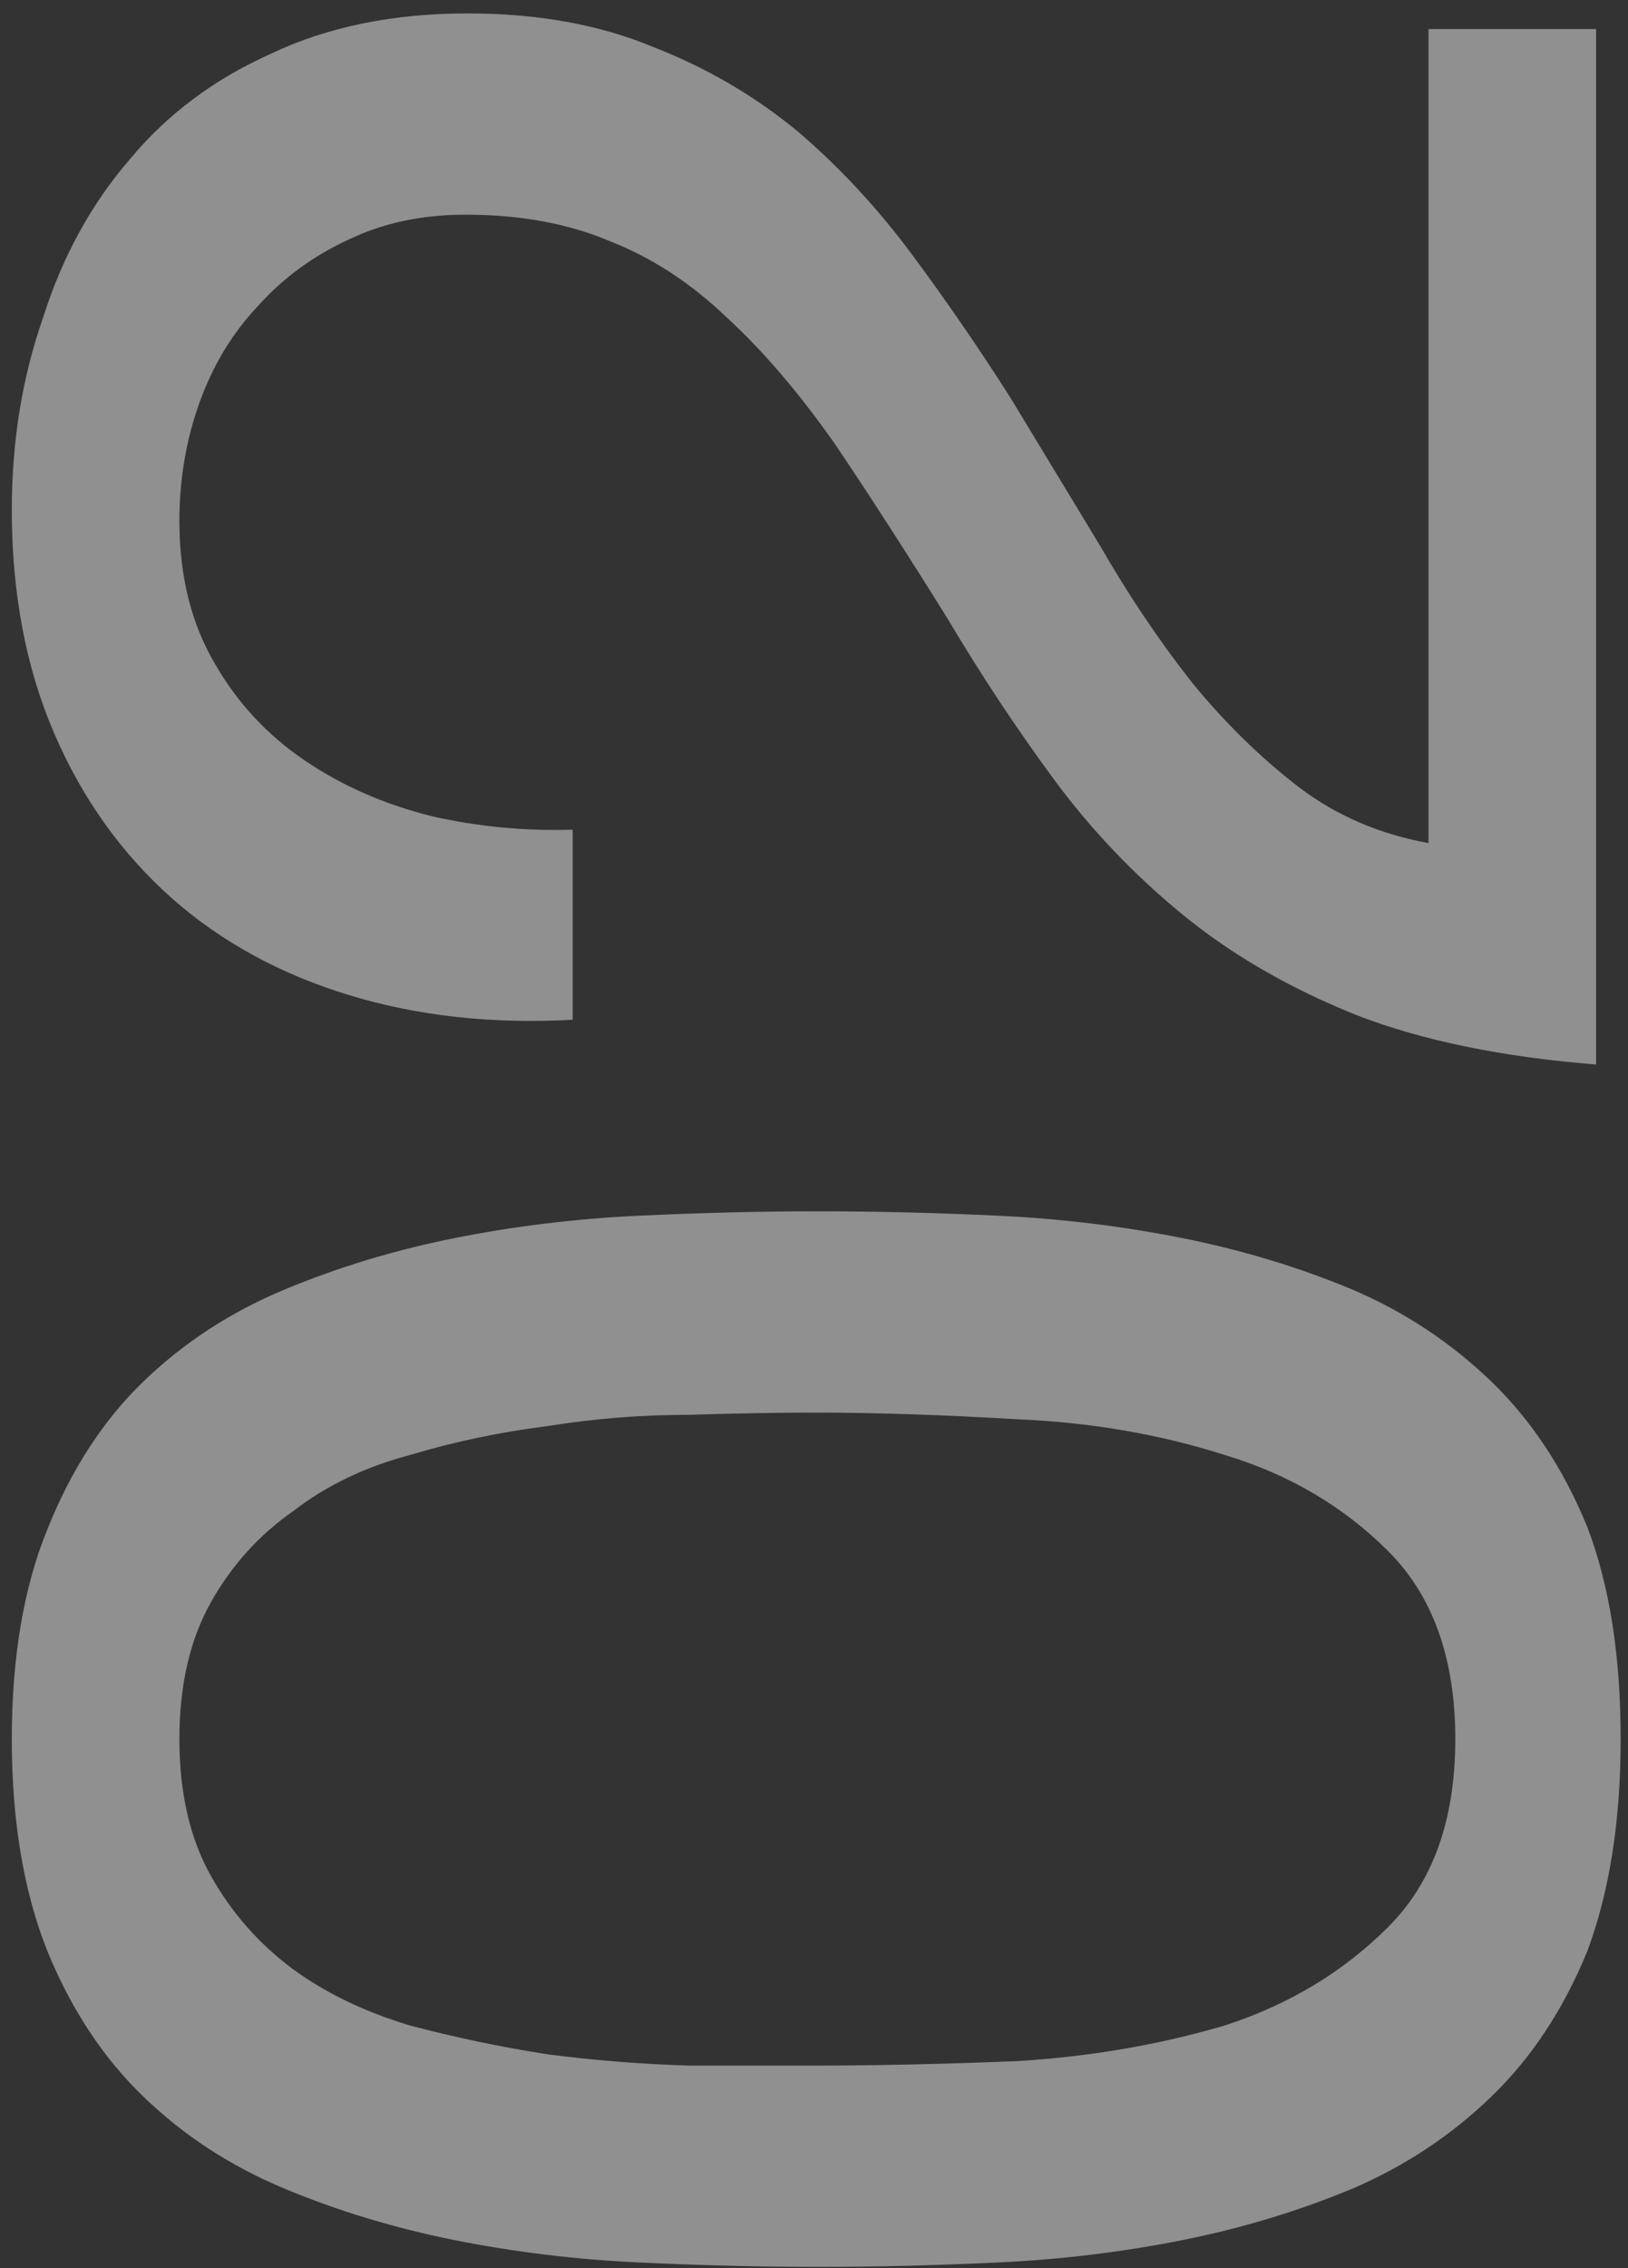
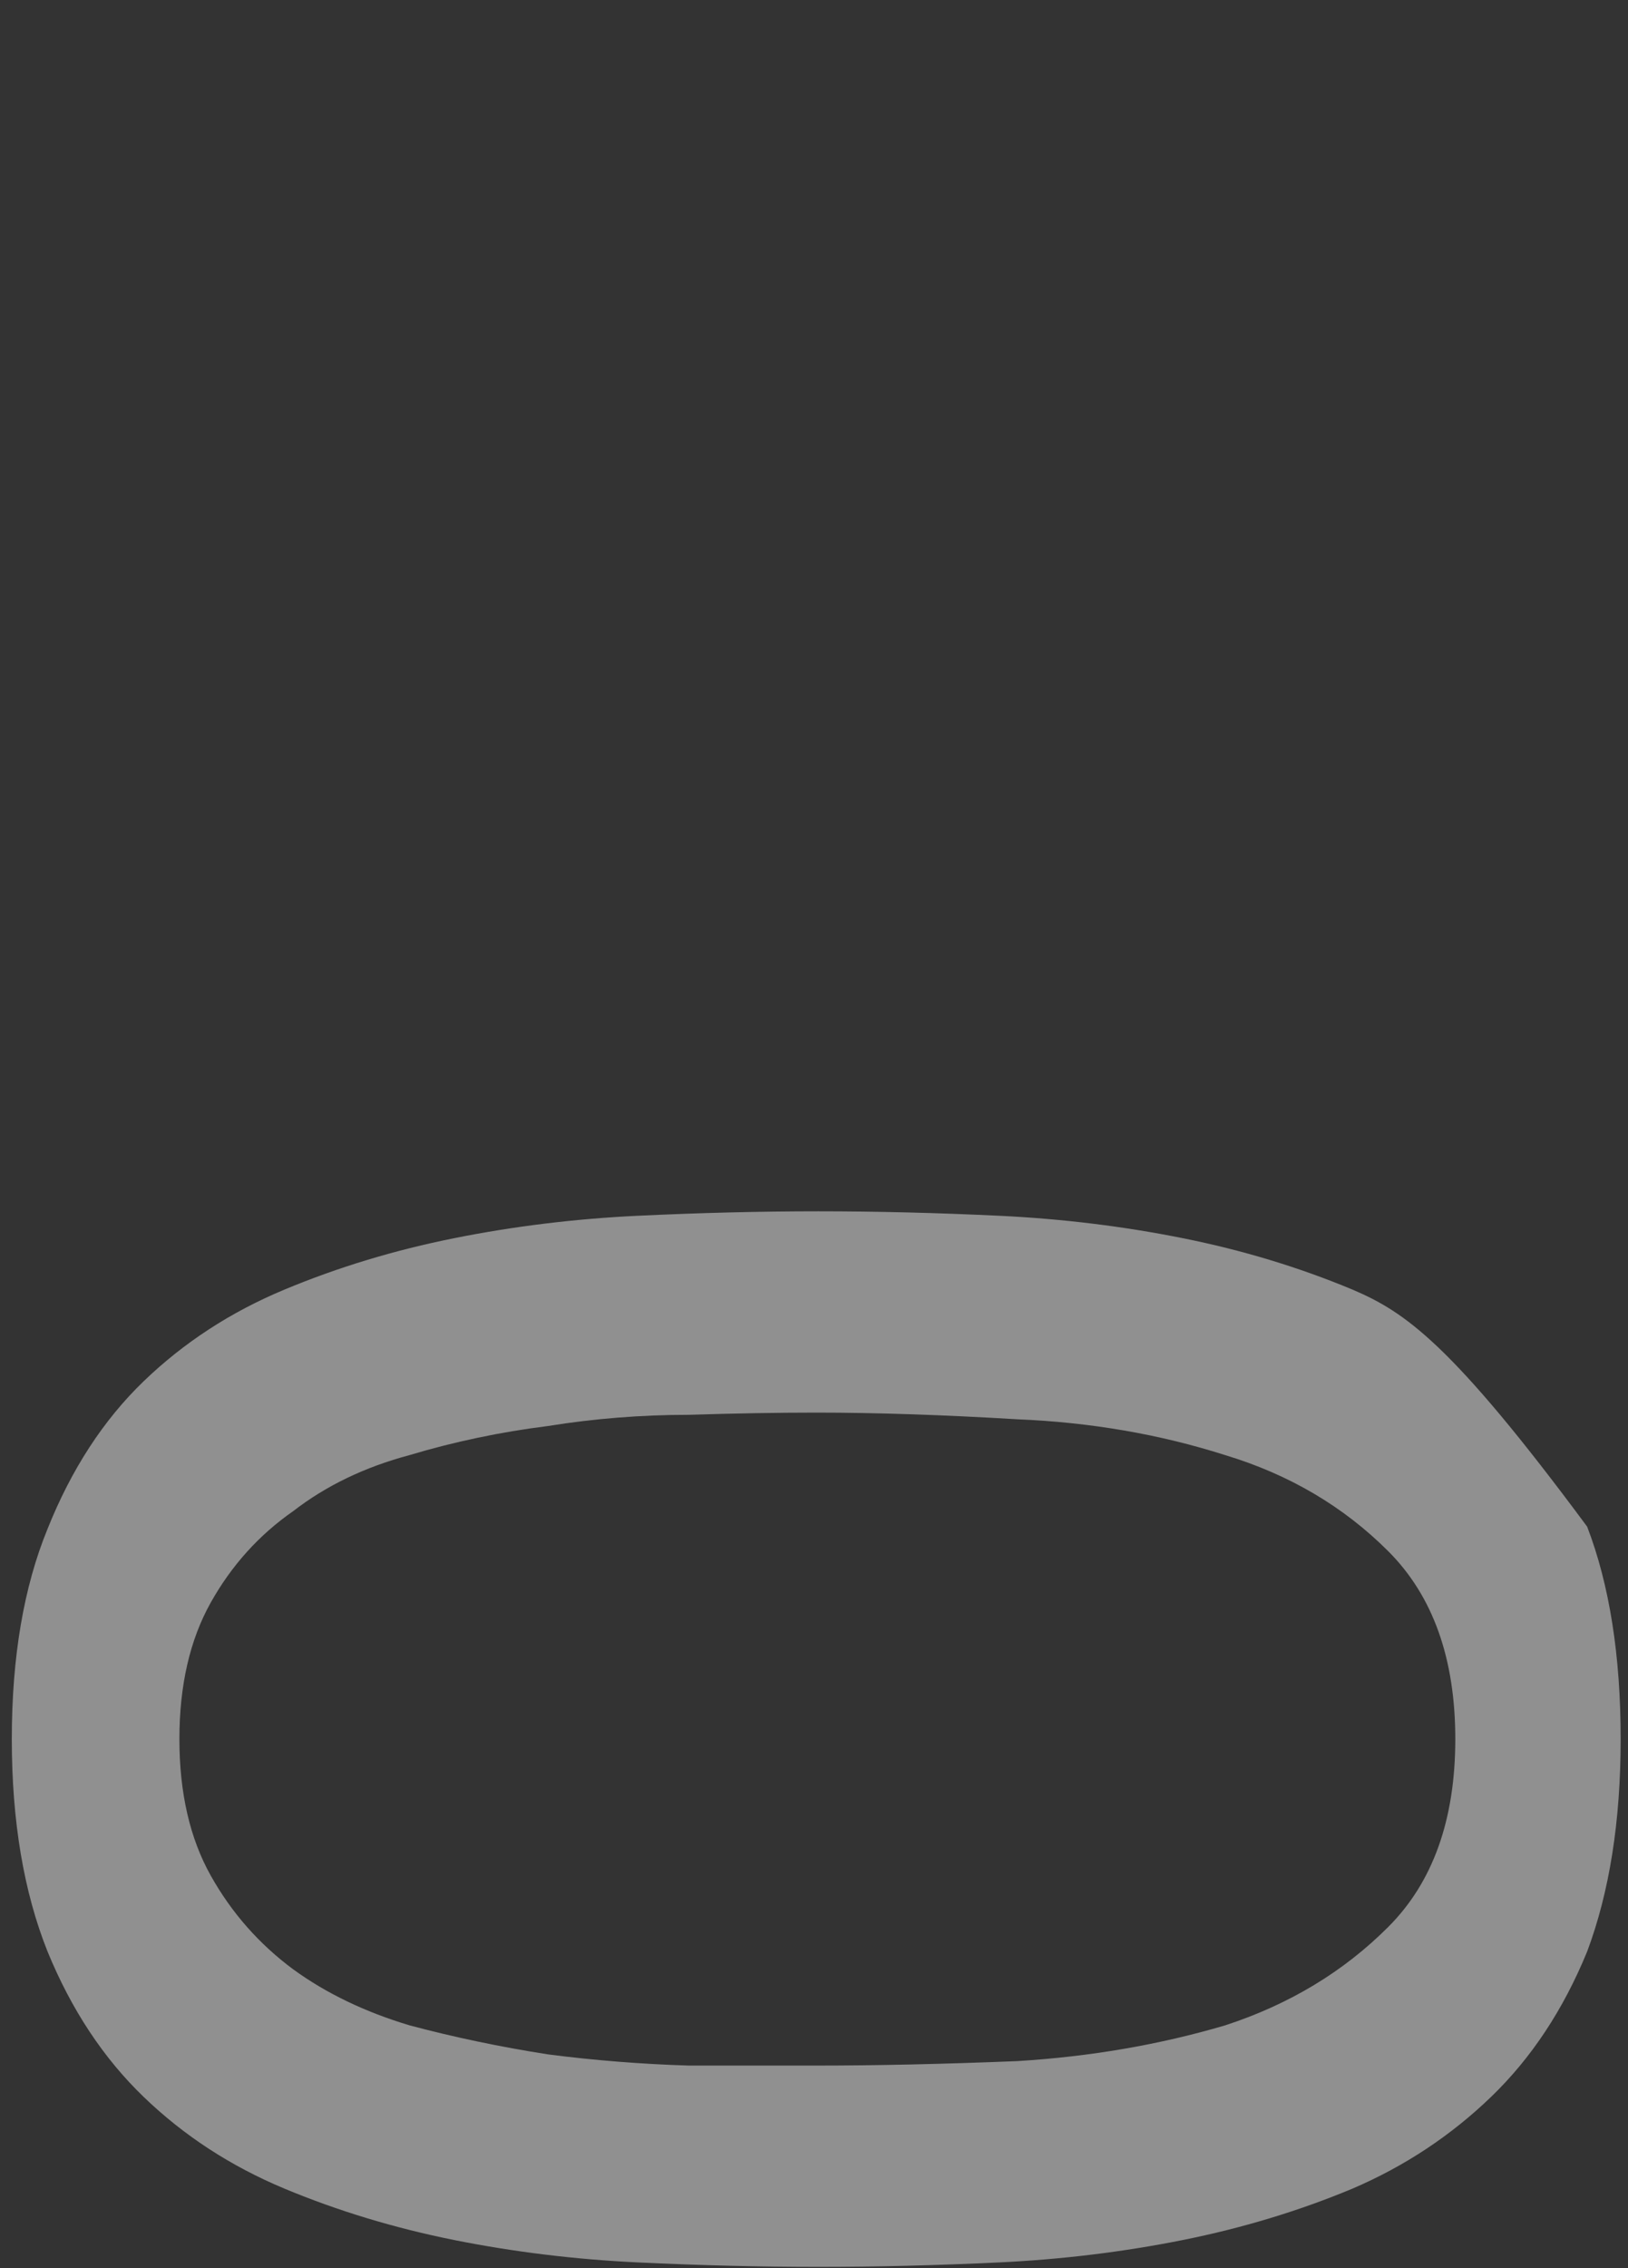
<svg xmlns="http://www.w3.org/2000/svg" width="51" height="71" viewBox="0 0 51 71" fill="none">
  <rect x="0" y="0" width="51" height="71" fill="#333333" stroke="none" />
  <g opacity="0.5">
-     <path d="M25.57 64.656C24.357 64.656 23.027 64.656 21.58 64.656C20.087 64.61 18.617 64.493 17.17 64.306C15.677 64.073 14.23 63.77 12.83 63.397C11.43 62.977 10.217 62.393 9.19 61.647C8.117 60.853 7.253 59.873 6.6 58.706C5.947 57.54 5.62 56.117 5.62 54.437C5.62 52.757 5.947 51.333 6.6 50.166C7.253 49 8.117 48.043 9.19 47.297C10.217 46.503 11.43 45.92 12.83 45.547C14.23 45.127 15.677 44.823 17.17 44.636C18.617 44.403 20.087 44.286 21.58 44.286C23.027 44.24 24.357 44.217 25.57 44.217C27.437 44.217 29.537 44.286 31.87 44.426C34.157 44.52 36.327 44.893 38.38 45.547C40.387 46.153 42.09 47.157 43.49 48.556C44.89 49.956 45.59 51.916 45.59 54.437C45.59 56.956 44.89 58.916 43.49 60.316C42.09 61.717 40.387 62.743 38.38 63.397C36.327 64.003 34.157 64.376 31.87 64.516C29.537 64.61 27.437 64.656 25.57 64.656ZM25.64 70.957C27.46 70.957 29.35 70.91 31.31 70.817C33.27 70.723 35.184 70.49 37.05 70.117C38.917 69.743 40.69 69.207 42.37 68.507C44.004 67.806 45.45 66.85 46.71 65.636C47.97 64.423 48.974 62.907 49.72 61.087C50.42 59.22 50.77 57.003 50.77 54.437C50.77 51.823 50.42 49.606 49.72 47.786C48.974 45.967 47.97 44.45 46.71 43.236C45.45 42.023 44.004 41.066 42.37 40.367C40.69 39.666 38.917 39.13 37.05 38.757C35.184 38.383 33.27 38.15 31.31 38.056C29.35 37.963 27.46 37.916 25.64 37.916C23.82 37.916 21.93 37.963 19.97 38.056C18.01 38.15 16.097 38.383 14.23 38.757C12.364 39.13 10.59 39.666 8.91 40.367C7.23 41.066 5.76 42.023 4.5 43.236C3.24 44.45 2.237 45.99 1.49 47.856C0.743 49.676 0.37 51.87 0.37 54.437C0.37 57.003 0.743 59.22 1.49 61.087C2.237 62.907 3.24 64.423 4.5 65.636C5.76 66.85 7.23 67.806 8.91 68.507C10.59 69.207 12.364 69.743 14.23 70.117C16.097 70.49 18.01 70.723 19.97 70.817C21.93 70.91 23.82 70.957 25.64 70.957Z" fill="#EEEEEE" />
-     <path d="M17.94 31.92V25.97C16.447 26.017 14.977 25.877 13.53 25.55C12.037 25.177 10.707 24.593 9.54 23.8C8.373 23.007 7.44 22.003 6.74 20.79C5.993 19.53 5.62 18.037 5.62 16.31C5.62 15.003 5.83 13.767 6.25 12.6C6.67 11.433 7.277 10.43 8.07 9.59C8.863 8.703 9.82 8.003 10.94 7.49C12.014 6.977 13.227 6.72 14.58 6.72C16.307 6.72 17.823 7 19.13 7.56C20.437 8.073 21.65 8.867 22.77 9.94C23.89 10.967 25.01 12.273 26.13 13.86C27.203 15.447 28.393 17.29 29.7 19.39C30.727 21.117 31.823 22.773 32.99 24.36C34.157 25.947 35.51 27.37 37.05 28.63C38.59 29.89 40.41 30.94 42.51 31.78C44.563 32.573 47.06 33.087 50 33.32L50 0.91L44.75 0.91L44.75 26.39C43.21 26.11 41.857 25.527 40.69 24.64C39.477 23.707 38.357 22.61 37.33 21.35C36.303 20.043 35.347 18.62 34.46 17.08C33.527 15.54 32.593 14 31.66 12.46C30.68 10.92 29.654 9.427 28.58 7.98C27.507 6.533 26.317 5.25 25.01 4.13C23.657 3.01 22.14 2.123 20.46 1.47C18.78 0.77 16.843 0.42 14.65 0.42C12.317 0.42 10.264 0.84 8.49 1.68C6.717 2.473 5.247 3.57 4.08 4.97C2.867 6.37 1.957 8.027 1.35 9.94C0.697 11.807 0.37 13.813 0.37 15.96C0.37 18.573 0.813 20.907 1.7 22.96C2.587 25.013 3.823 26.74 5.41 28.14C6.95 29.493 8.793 30.497 10.94 31.15C13.087 31.803 15.42 32.06 17.94 31.92Z" fill="#EEEEEE" />
+     <path d="M25.57 64.656C24.357 64.656 23.027 64.656 21.58 64.656C20.087 64.61 18.617 64.493 17.17 64.306C15.677 64.073 14.23 63.77 12.83 63.397C11.43 62.977 10.217 62.393 9.19 61.647C8.117 60.853 7.253 59.873 6.6 58.706C5.947 57.54 5.62 56.117 5.62 54.437C5.62 52.757 5.947 51.333 6.6 50.166C7.253 49 8.117 48.043 9.19 47.297C10.217 46.503 11.43 45.92 12.83 45.547C14.23 45.127 15.677 44.823 17.17 44.636C18.617 44.403 20.087 44.286 21.58 44.286C23.027 44.24 24.357 44.217 25.57 44.217C27.437 44.217 29.537 44.286 31.87 44.426C34.157 44.52 36.327 44.893 38.38 45.547C40.387 46.153 42.09 47.157 43.49 48.556C44.89 49.956 45.59 51.916 45.59 54.437C45.59 56.956 44.89 58.916 43.49 60.316C42.09 61.717 40.387 62.743 38.38 63.397C36.327 64.003 34.157 64.376 31.87 64.516C29.537 64.61 27.437 64.656 25.57 64.656ZM25.64 70.957C27.46 70.957 29.35 70.91 31.31 70.817C33.27 70.723 35.184 70.49 37.05 70.117C38.917 69.743 40.69 69.207 42.37 68.507C44.004 67.806 45.45 66.85 46.71 65.636C47.97 64.423 48.974 62.907 49.72 61.087C50.42 59.22 50.77 57.003 50.77 54.437C50.77 51.823 50.42 49.606 49.72 47.786C45.45 42.023 44.004 41.066 42.37 40.367C40.69 39.666 38.917 39.13 37.05 38.757C35.184 38.383 33.27 38.15 31.31 38.056C29.35 37.963 27.46 37.916 25.64 37.916C23.82 37.916 21.93 37.963 19.97 38.056C18.01 38.15 16.097 38.383 14.23 38.757C12.364 39.13 10.59 39.666 8.91 40.367C7.23 41.066 5.76 42.023 4.5 43.236C3.24 44.45 2.237 45.99 1.49 47.856C0.743 49.676 0.37 51.87 0.37 54.437C0.37 57.003 0.743 59.22 1.49 61.087C2.237 62.907 3.24 64.423 4.5 65.636C5.76 66.85 7.23 67.806 8.91 68.507C10.59 69.207 12.364 69.743 14.23 70.117C16.097 70.49 18.01 70.723 19.97 70.817C21.93 70.91 23.82 70.957 25.64 70.957Z" fill="#EEEEEE" />
  </g>
</svg>